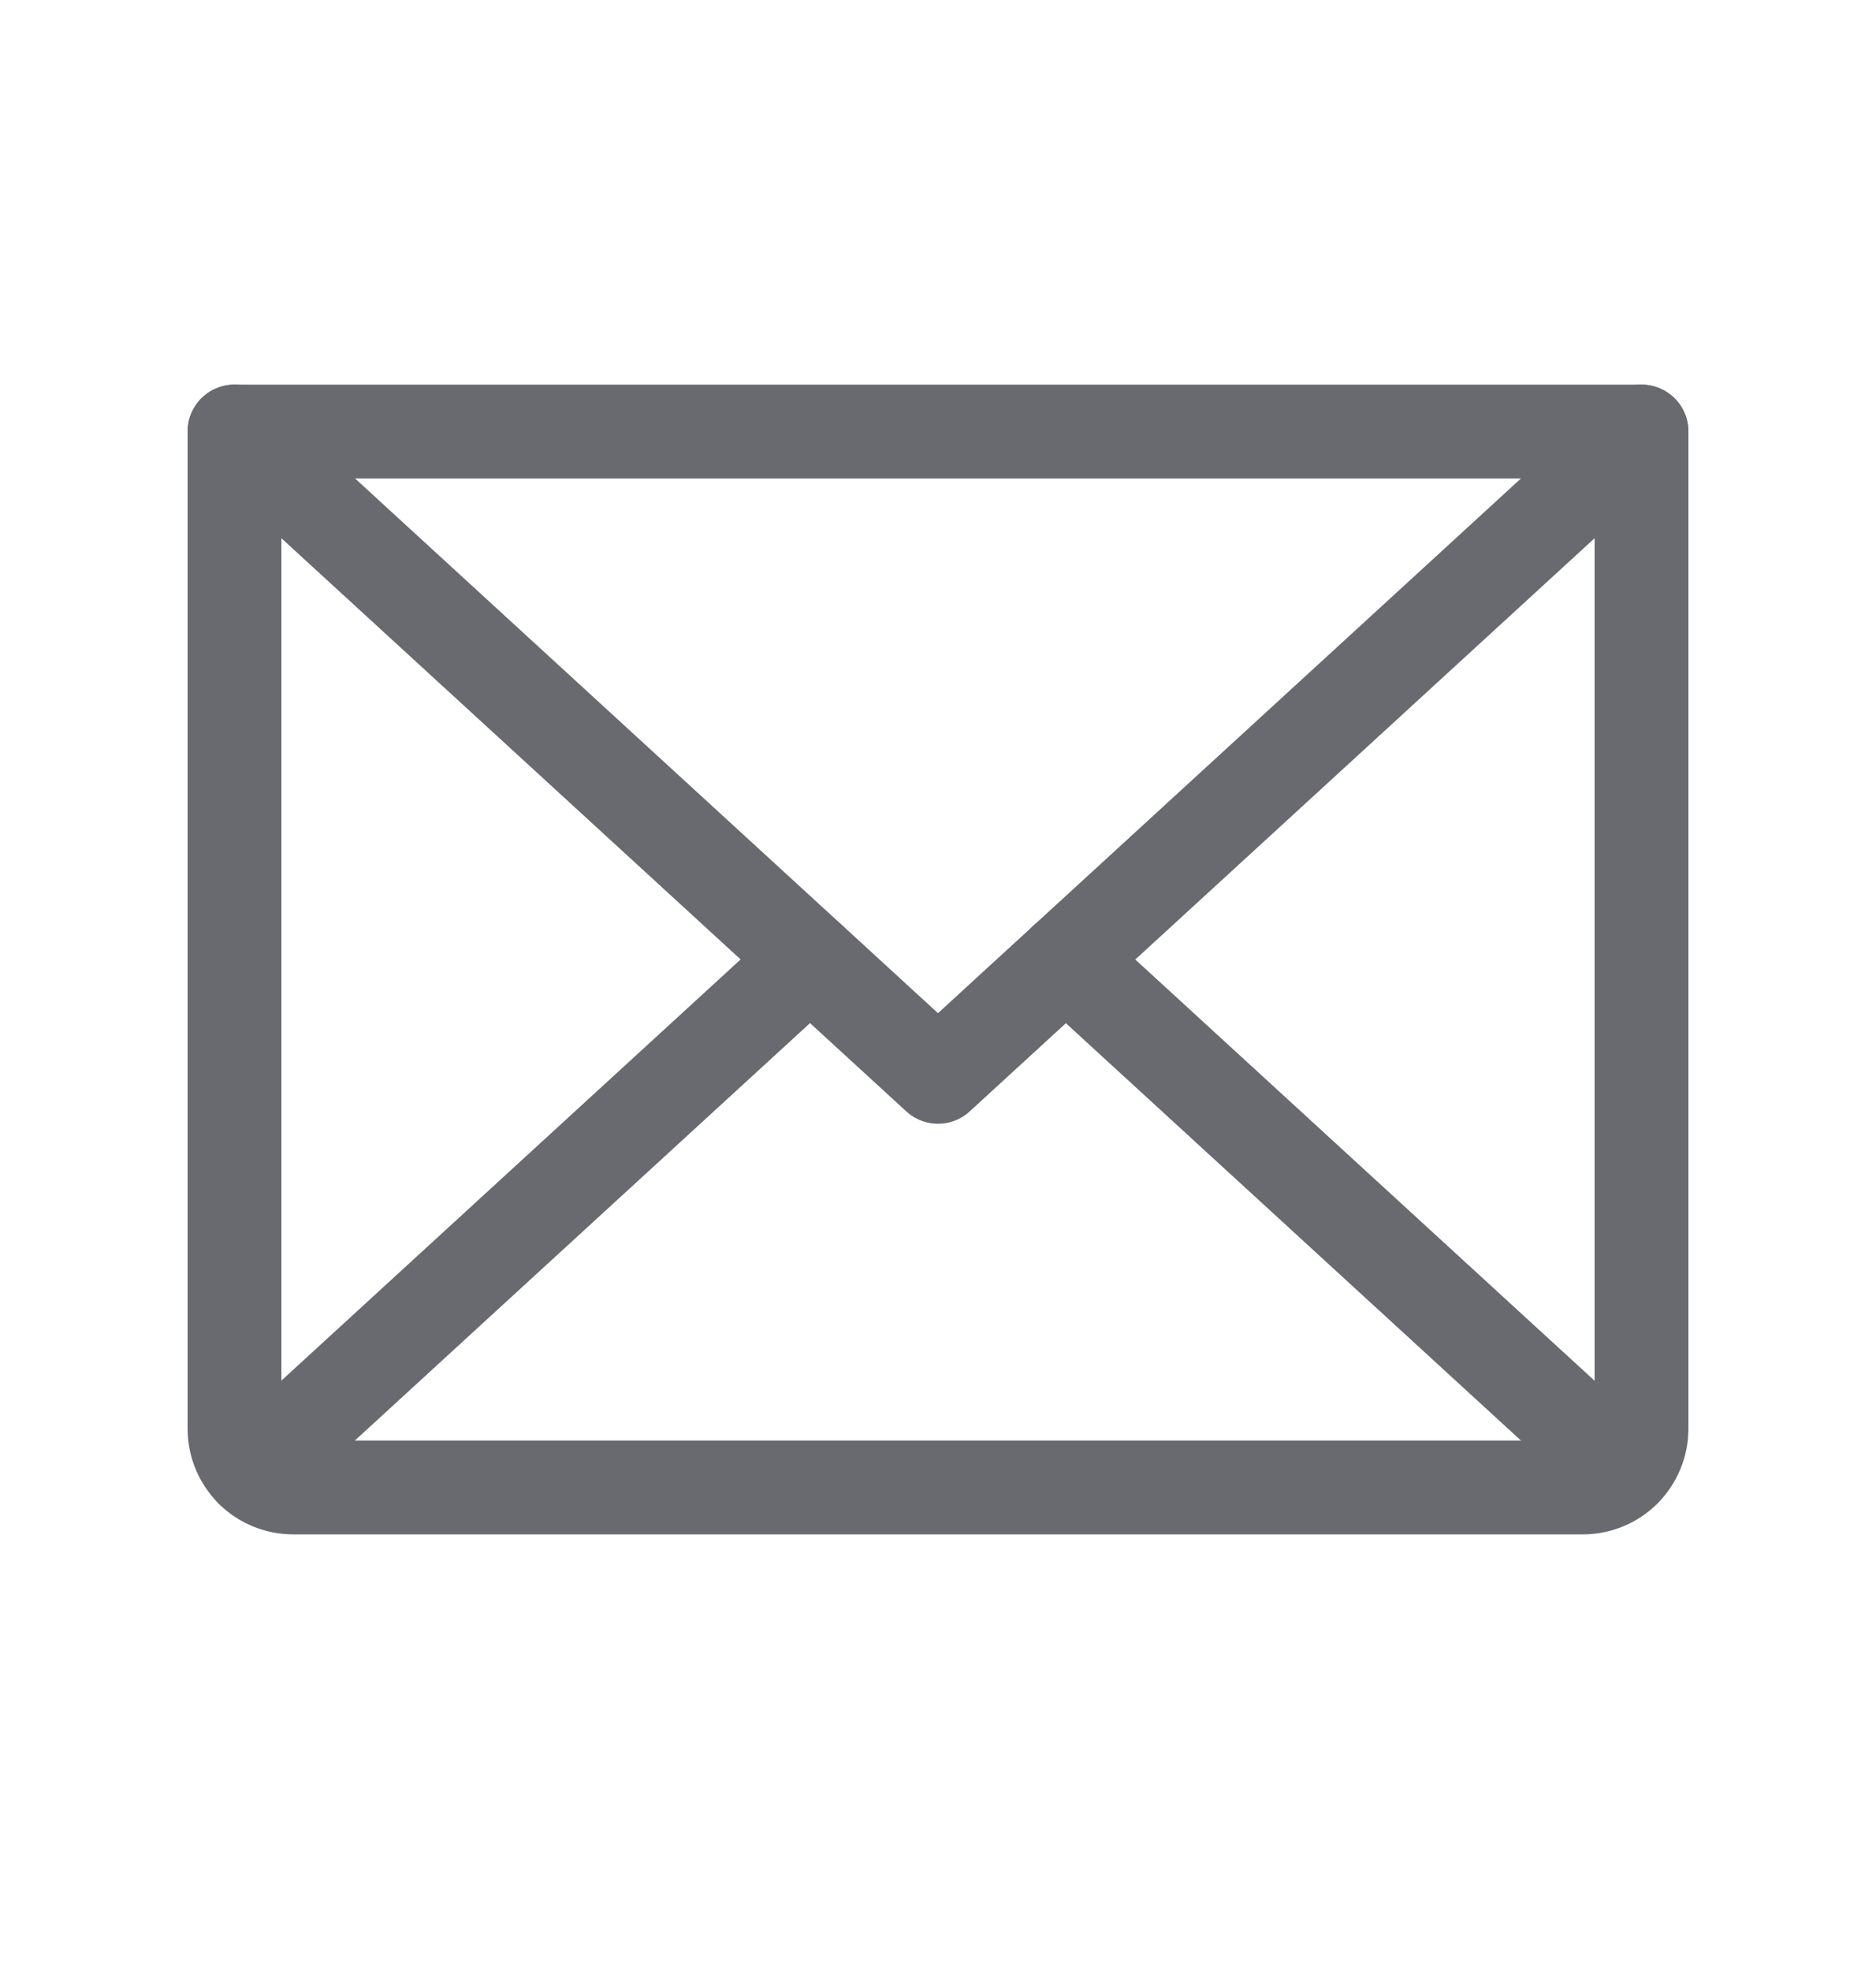
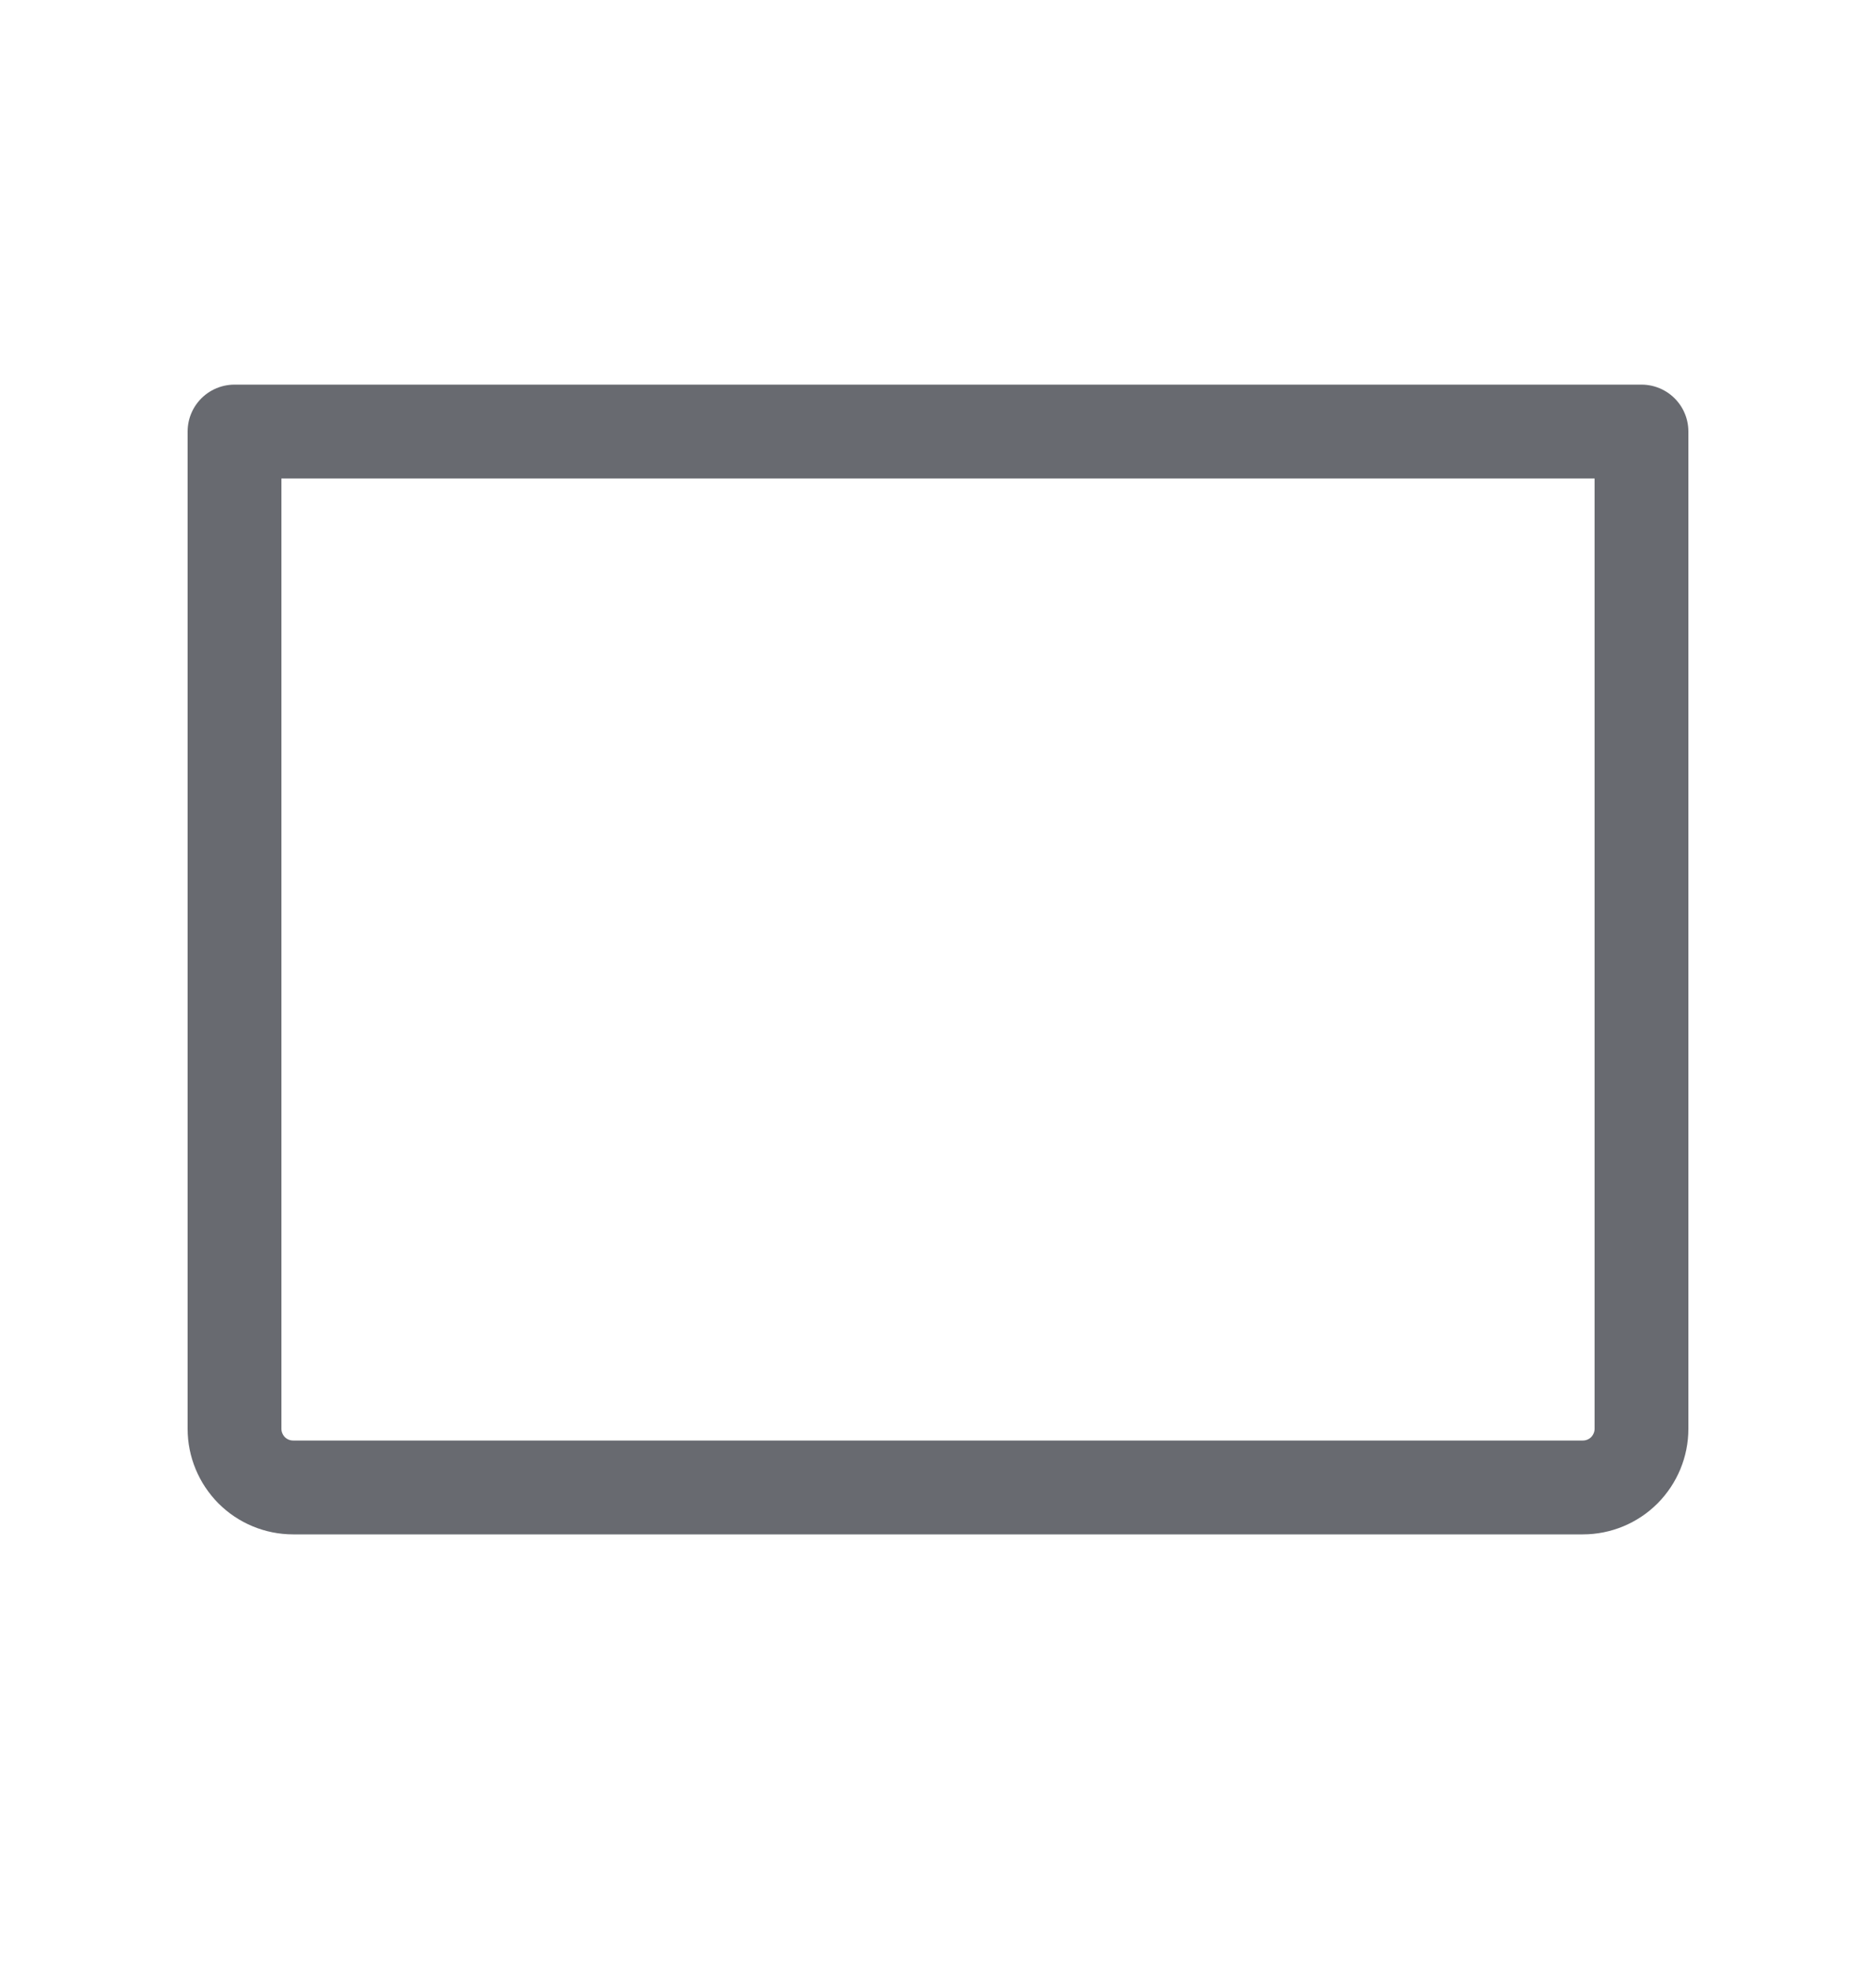
<svg xmlns="http://www.w3.org/2000/svg" width="20" height="21" viewBox="0 0 20 21" fill="none">
-   <path d="M17.5 4.598L10 11.473L2.5 4.598" stroke="#686a70" stroke-linecap="round" stroke-linejoin="round" />
  <path d="M2.5 4.598H17.5V15.223C17.5 15.388 17.434 15.547 17.317 15.665C17.2 15.782 17.041 15.848 16.875 15.848H3.125C2.959 15.848 2.8 15.782 2.683 15.665C2.566 15.547 2.5 15.388 2.5 15.223V4.598Z" stroke="#686a70" stroke-linecap="round" stroke-linejoin="round" />
-   <path d="M8.635 10.223L2.691 15.671" stroke="#686a70" stroke-linecap="round" stroke-linejoin="round" />
-   <path d="M17.307 15.671L11.363 10.223" stroke="#686a70" stroke-linecap="round" stroke-linejoin="round" />
</svg>